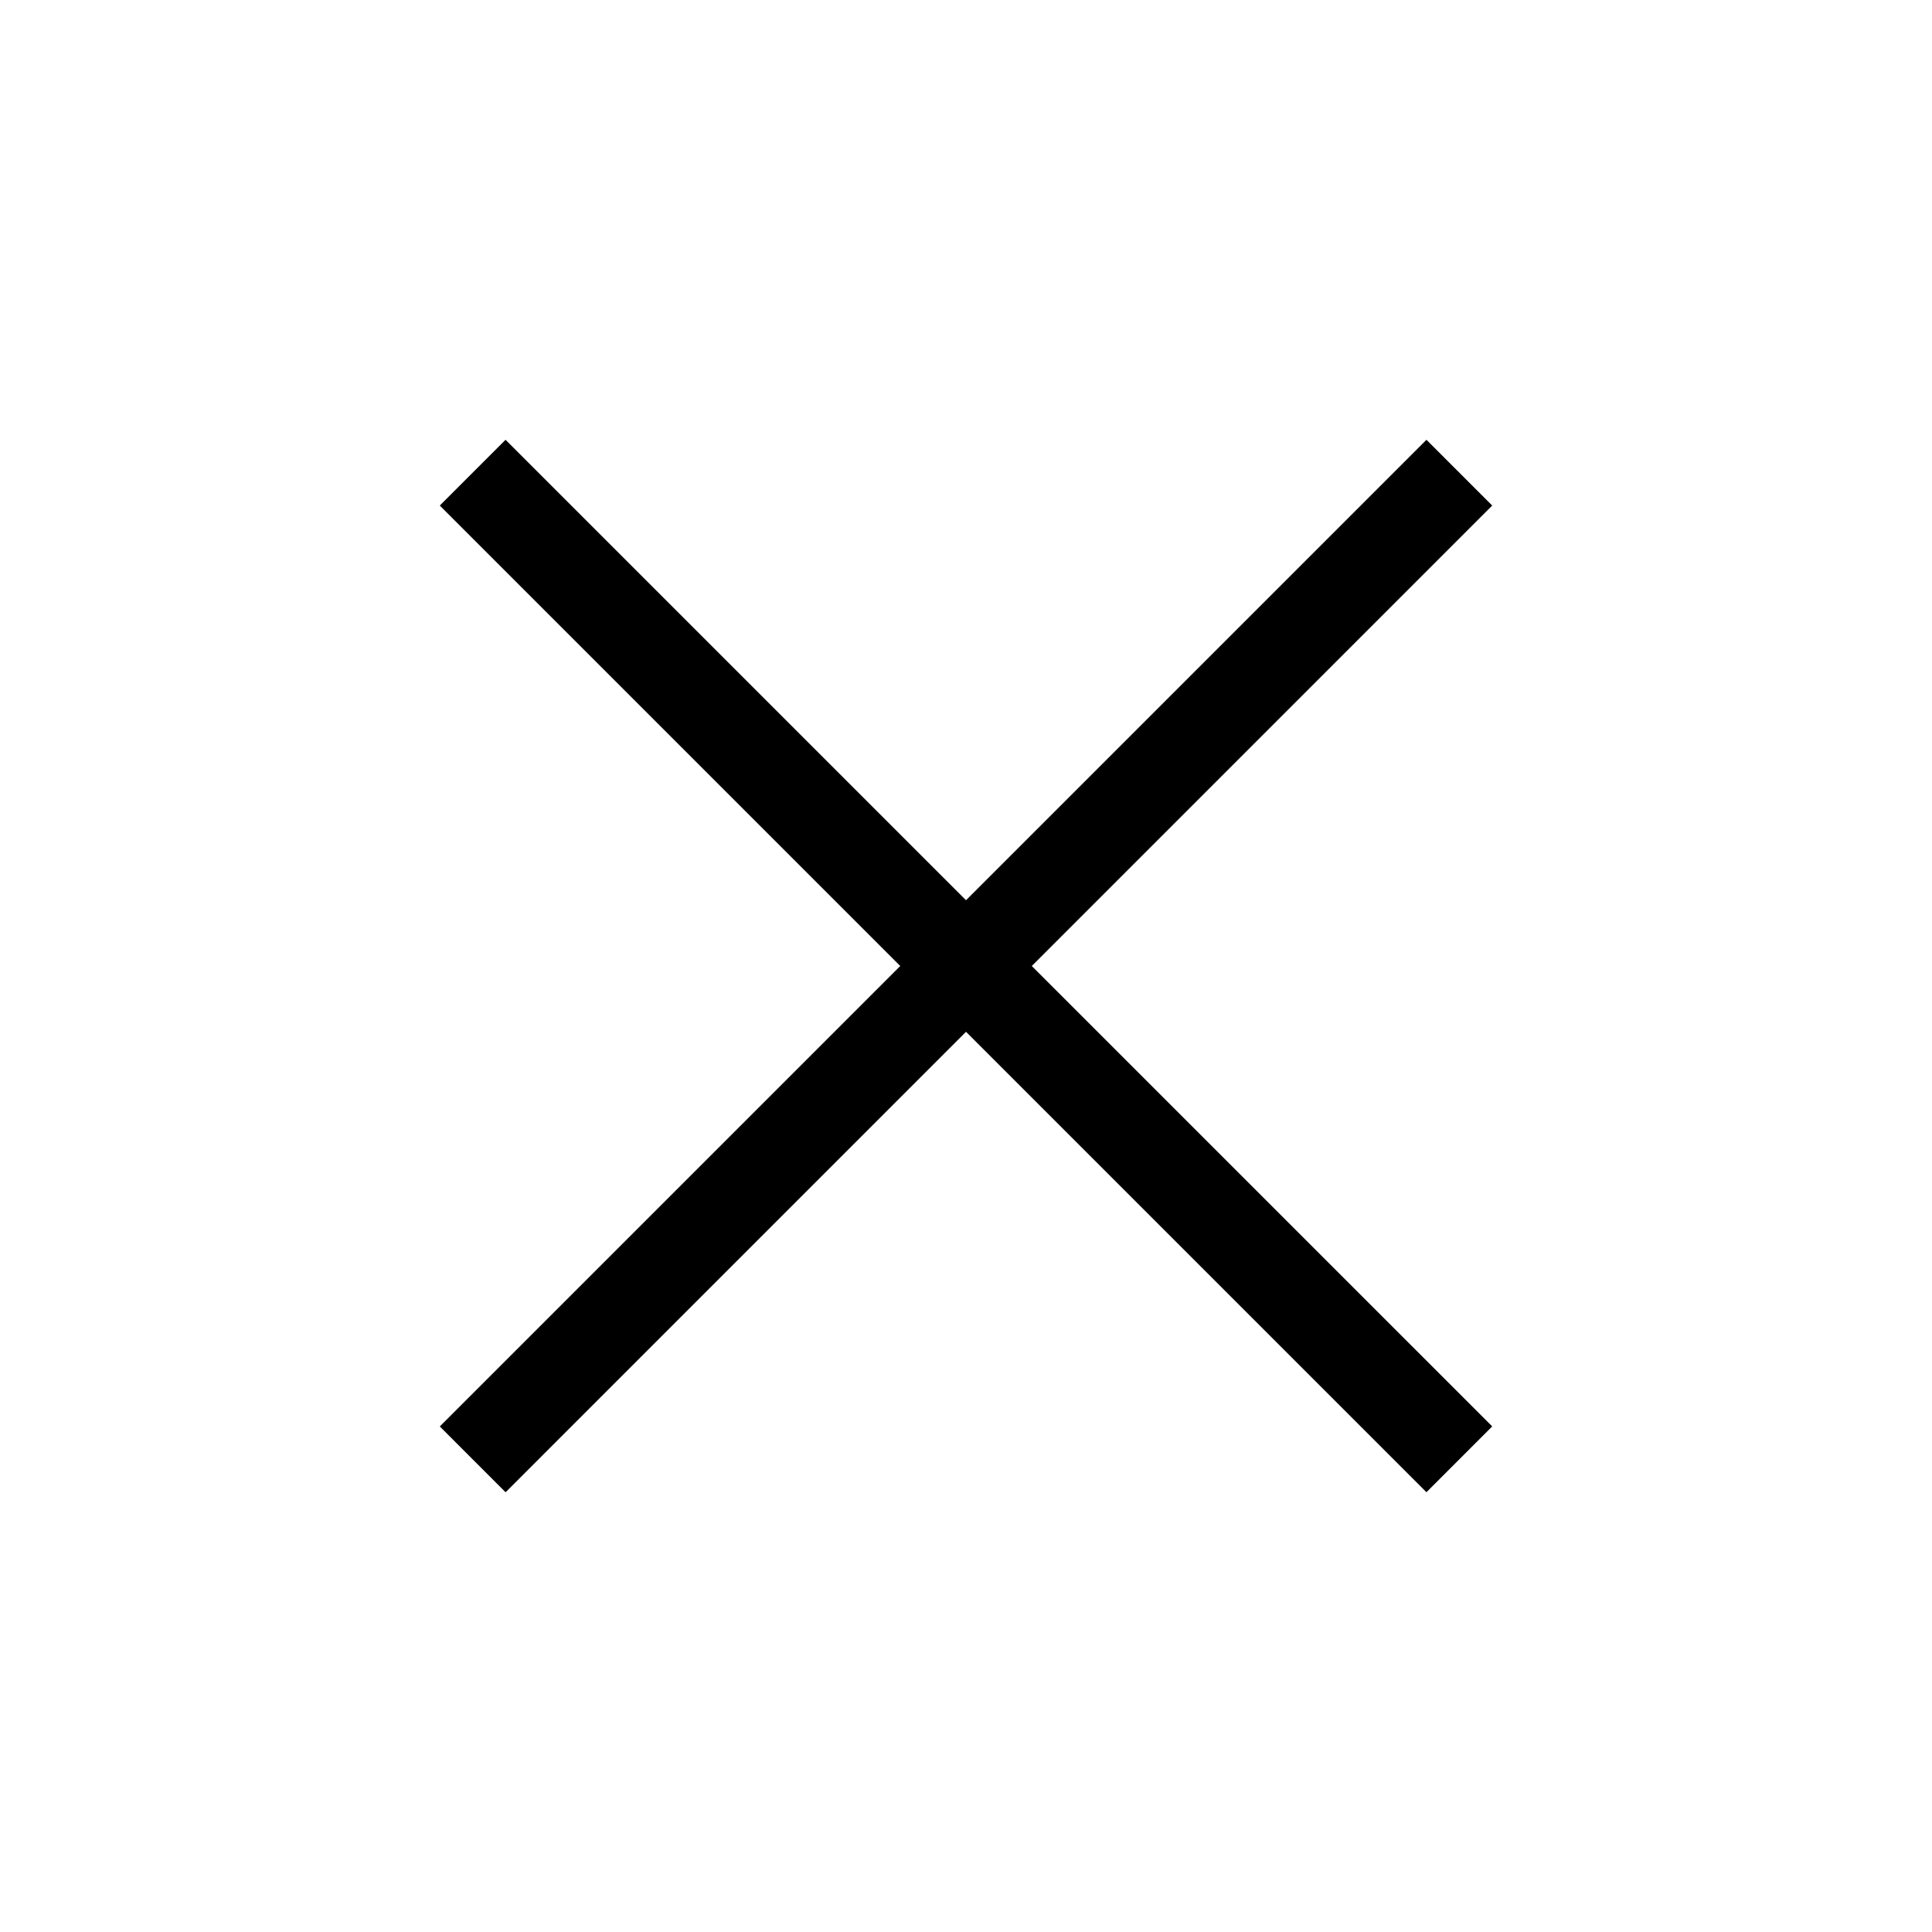
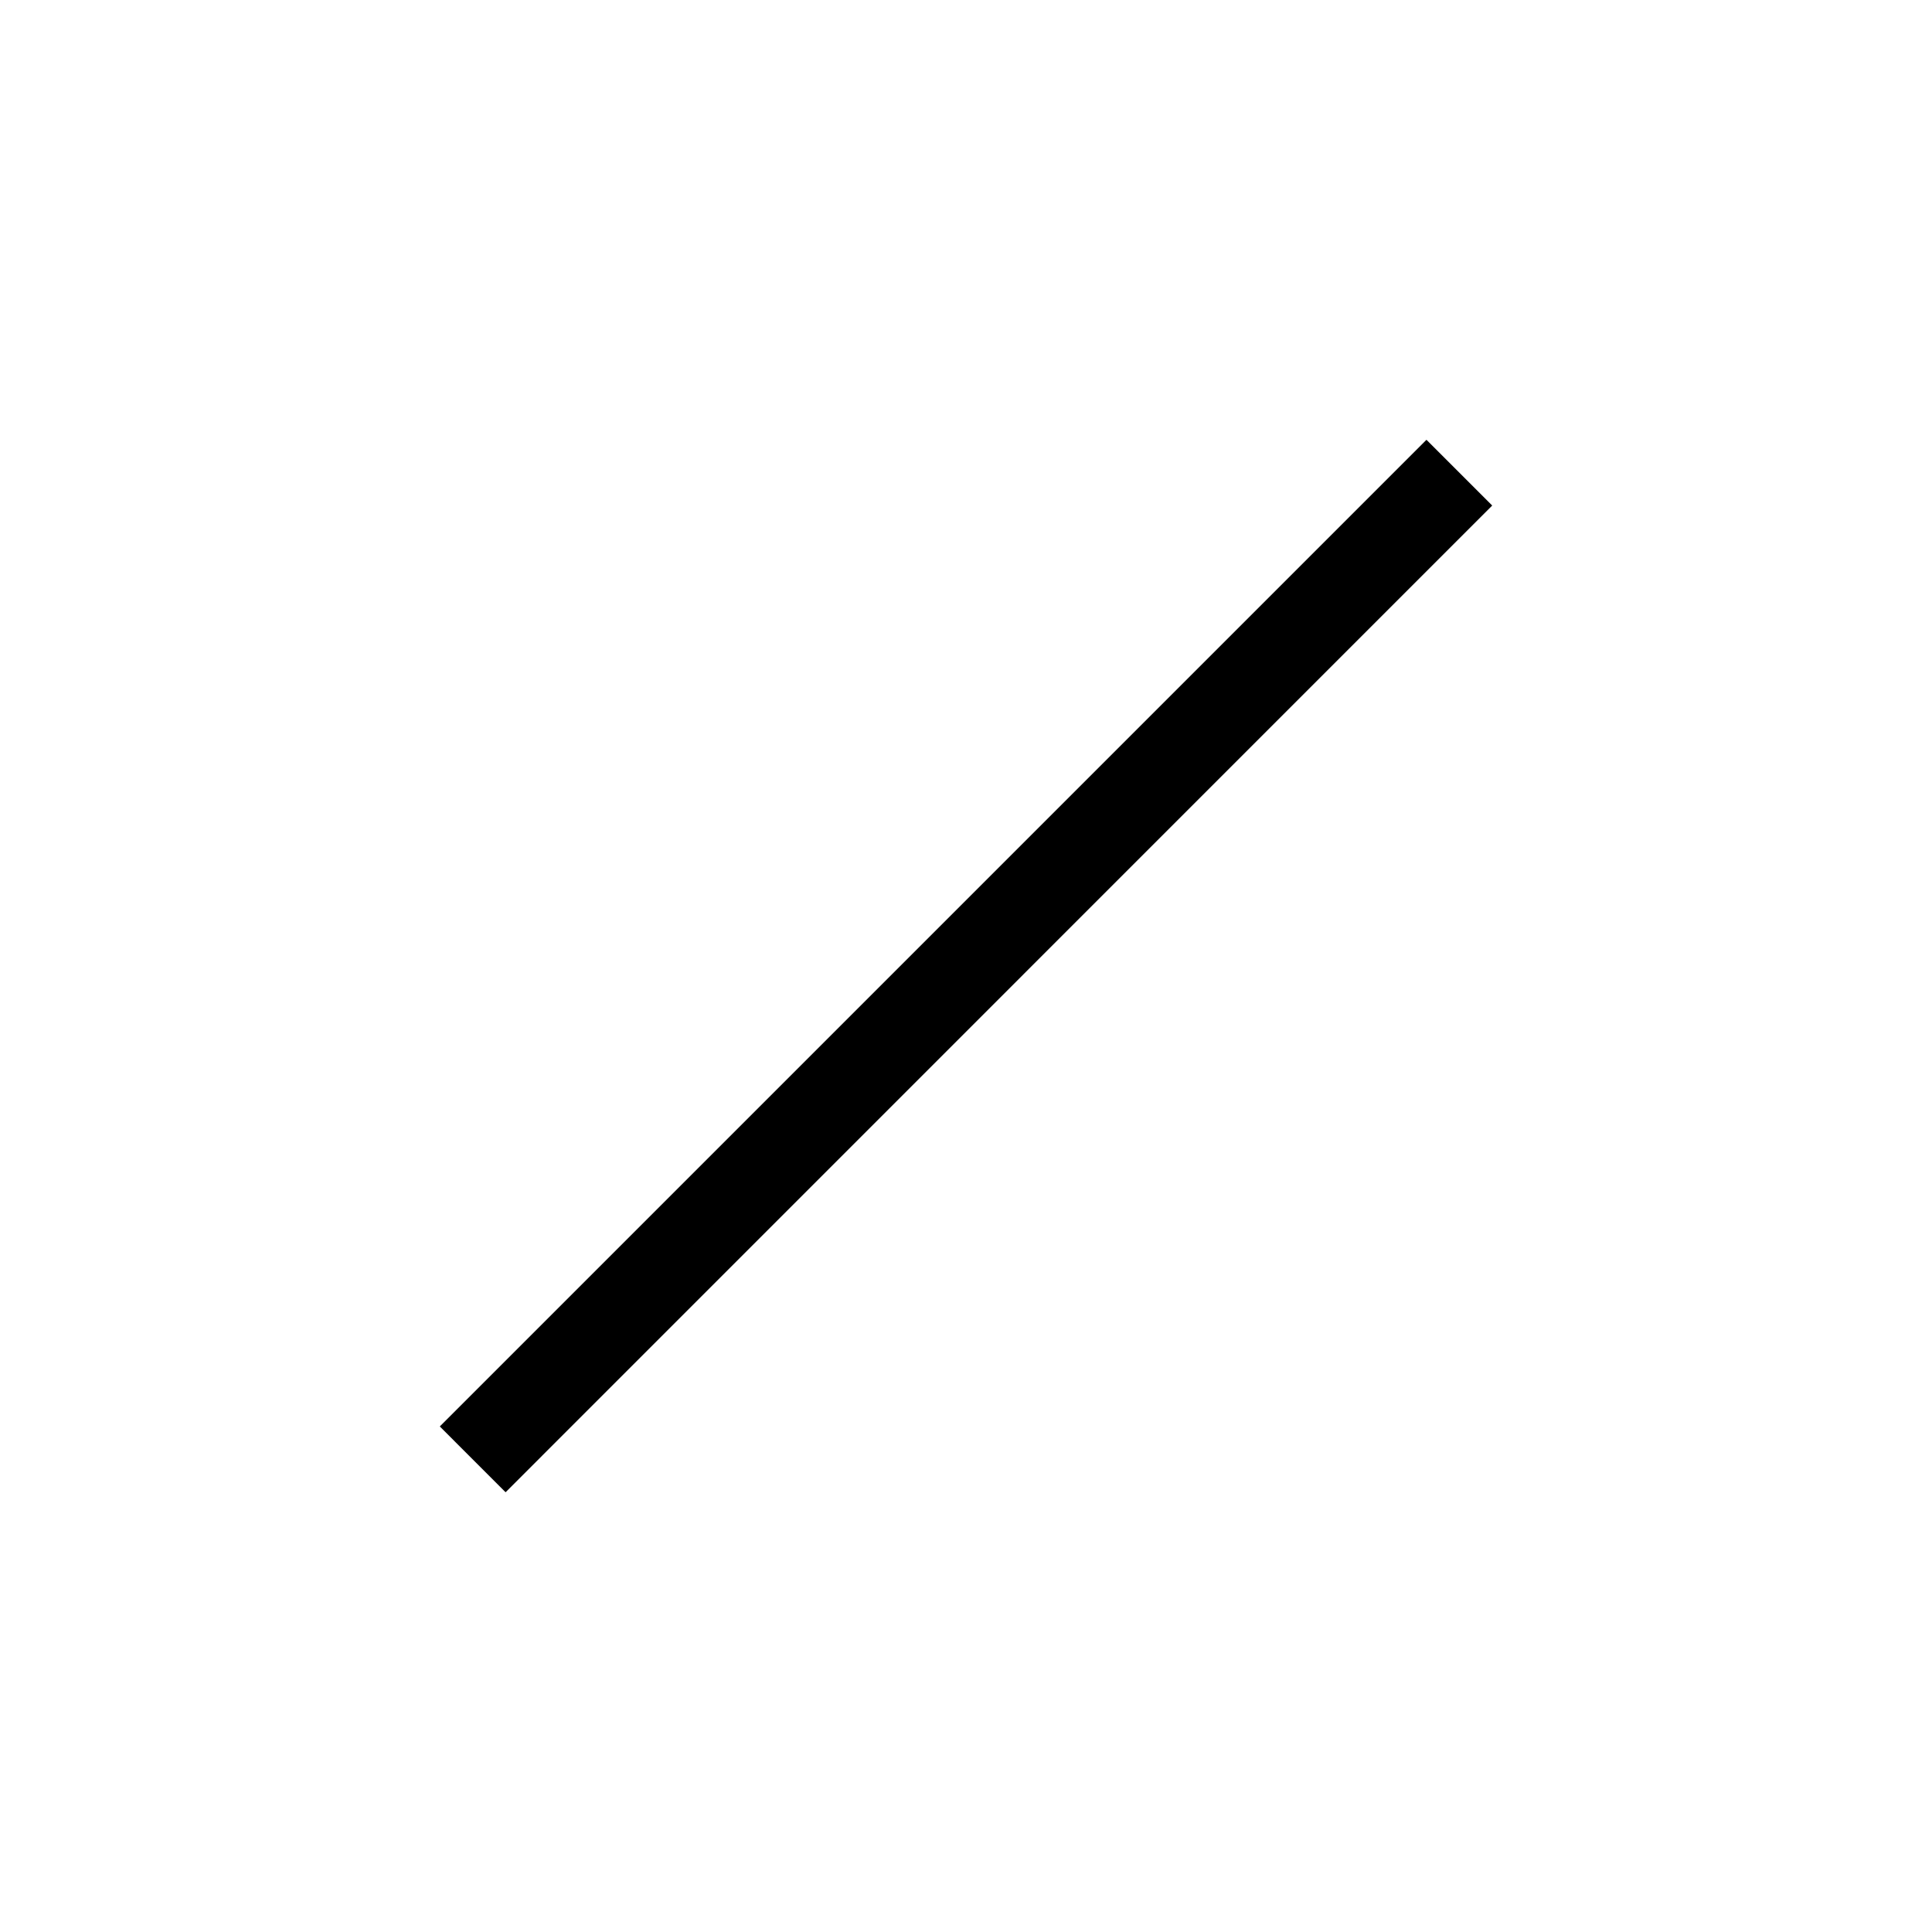
<svg xmlns="http://www.w3.org/2000/svg" xmlns:xlink="http://www.w3.org/1999/xlink" width="36" height="36" viewBox="0 0 36 36">
  <defs>
    <path id="py2rg7t8na" d="M0 0h36v36H0z" />
  </defs>
  <g fill="none" fill-rule="evenodd">
    <mask id="wfyo6hpvhb" fill="#fff">
      <use xlink:href="#py2rg7t8na" />
    </mask>
    <g mask="url(#wfyo6hpvhb)" fill="#000">
-       <path d="m9.42 8.195 18.385 18.384-1.225 1.226L8.195 9.42z" />
      <path d="M27.805 9.42 9.421 27.806 8.195 26.58 26.58 8.195z" />
    </g>
  </g>
</svg>